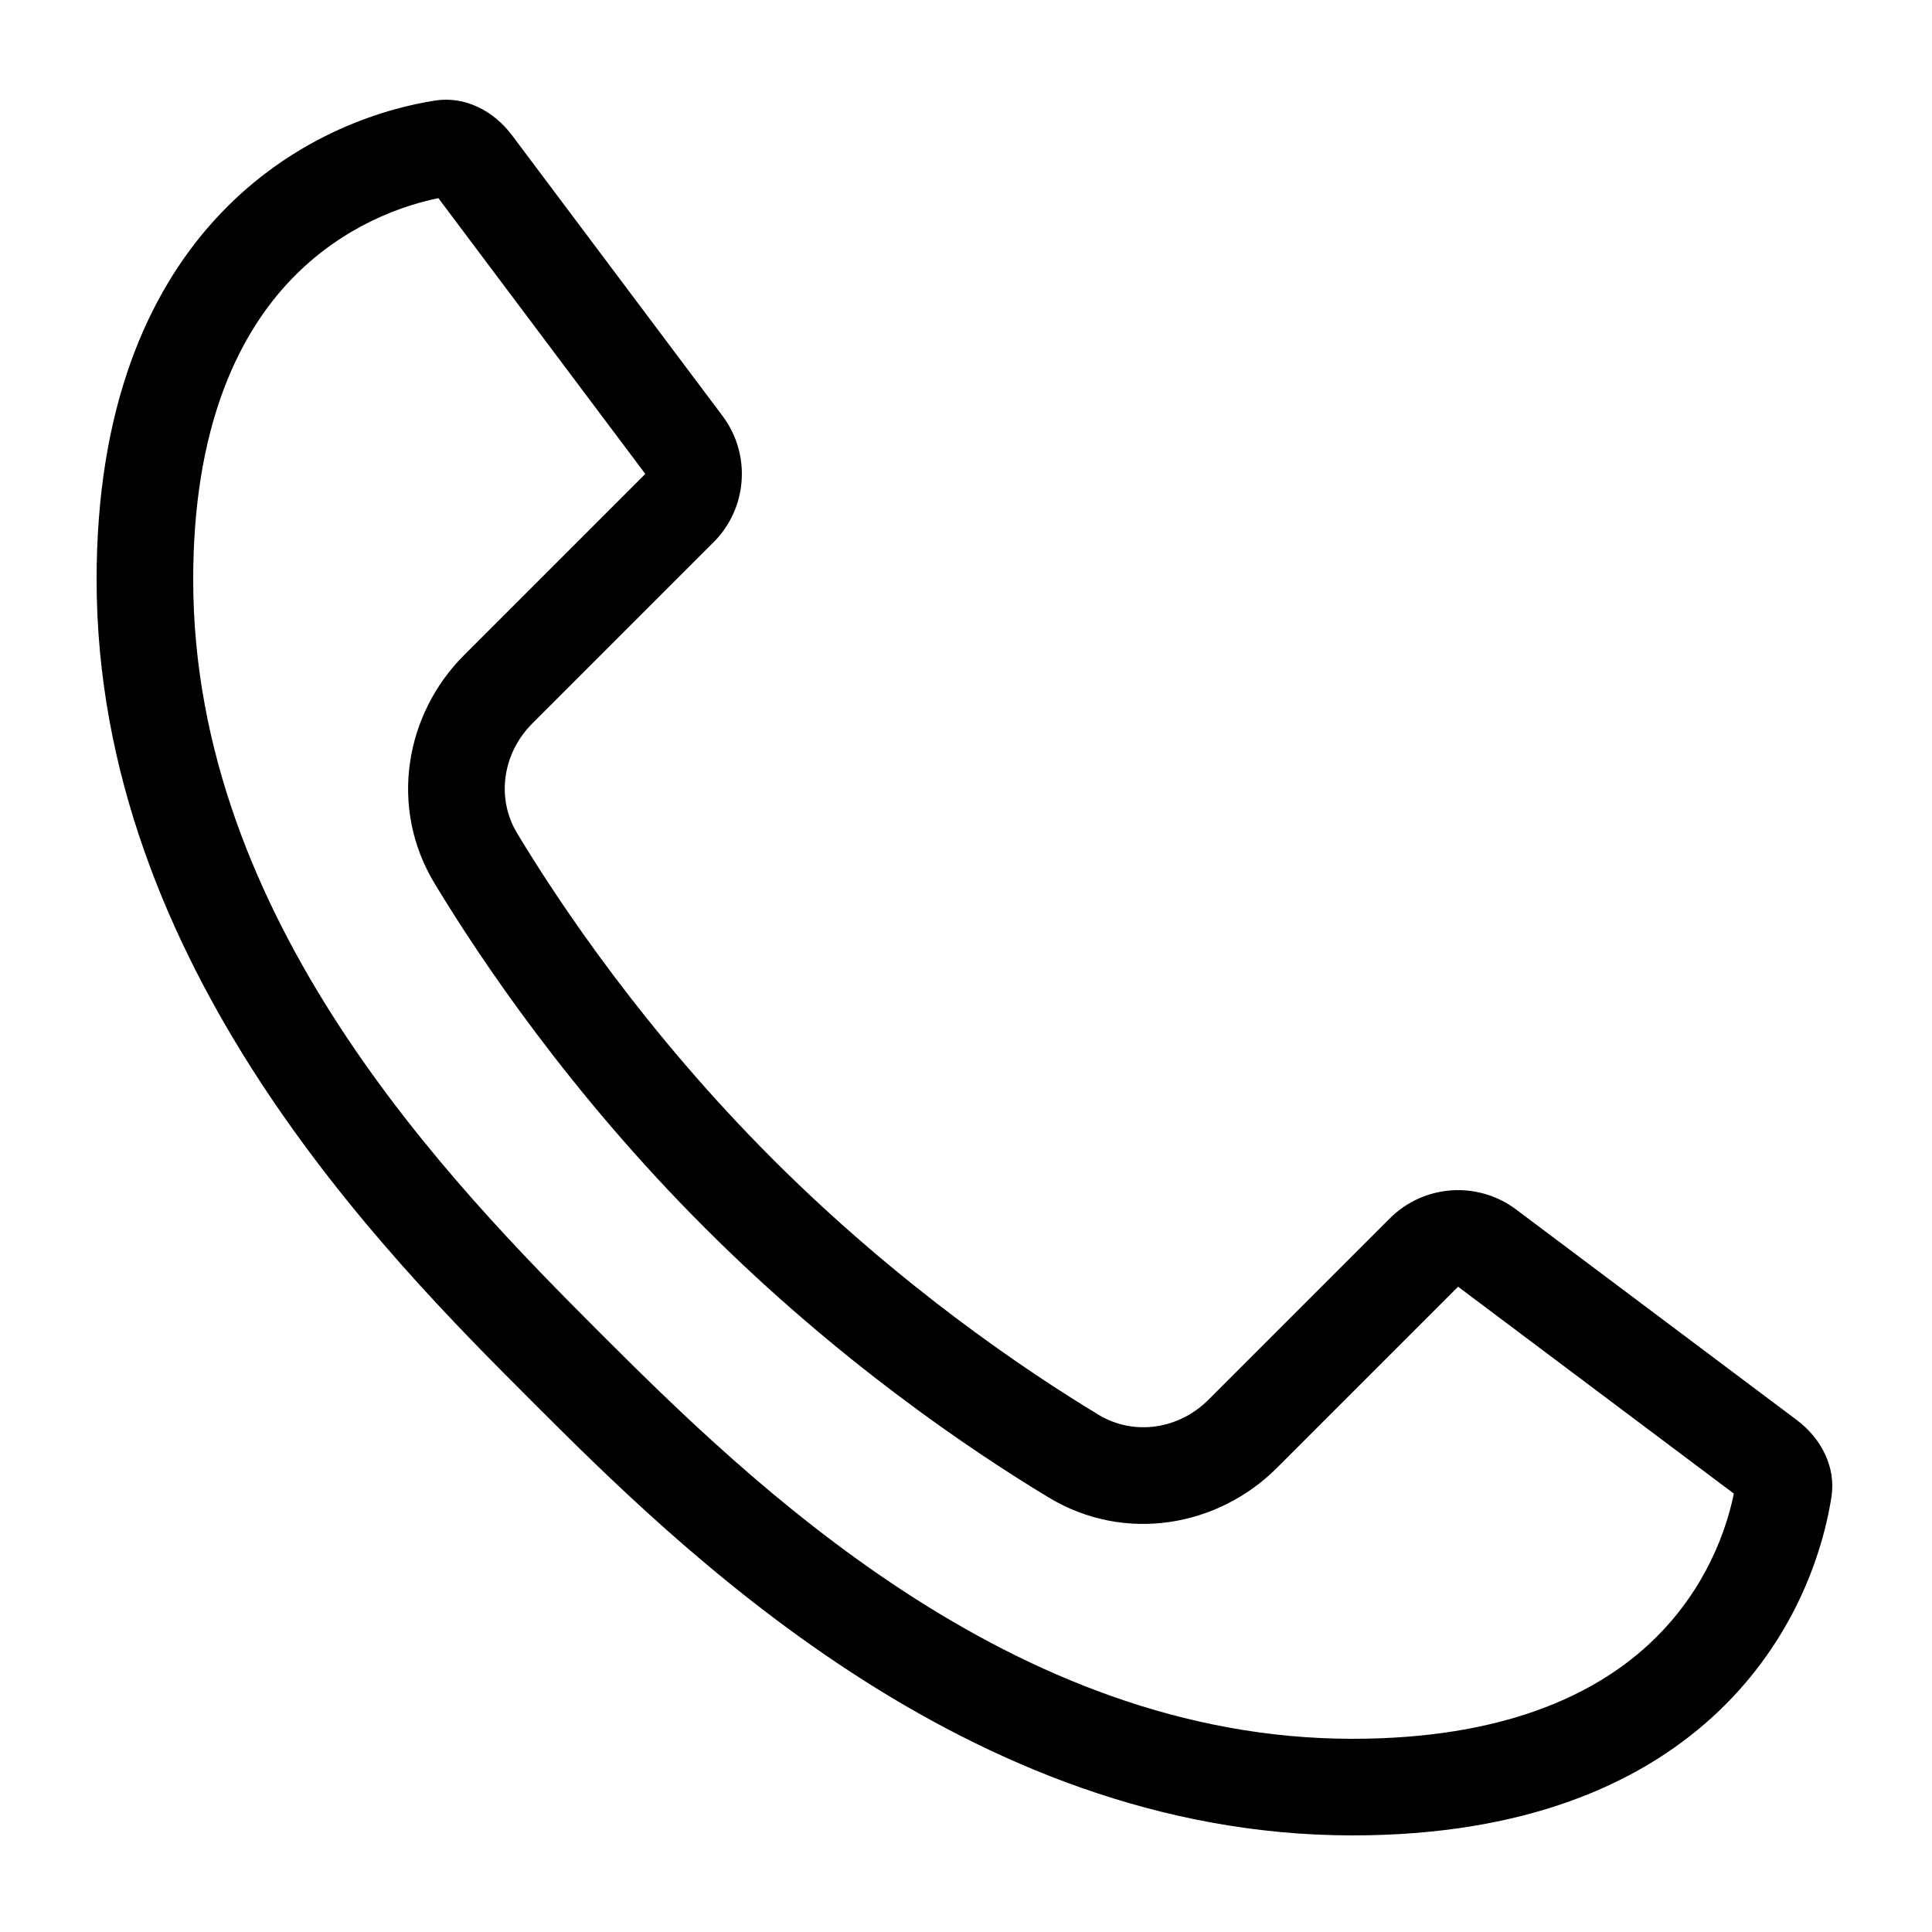
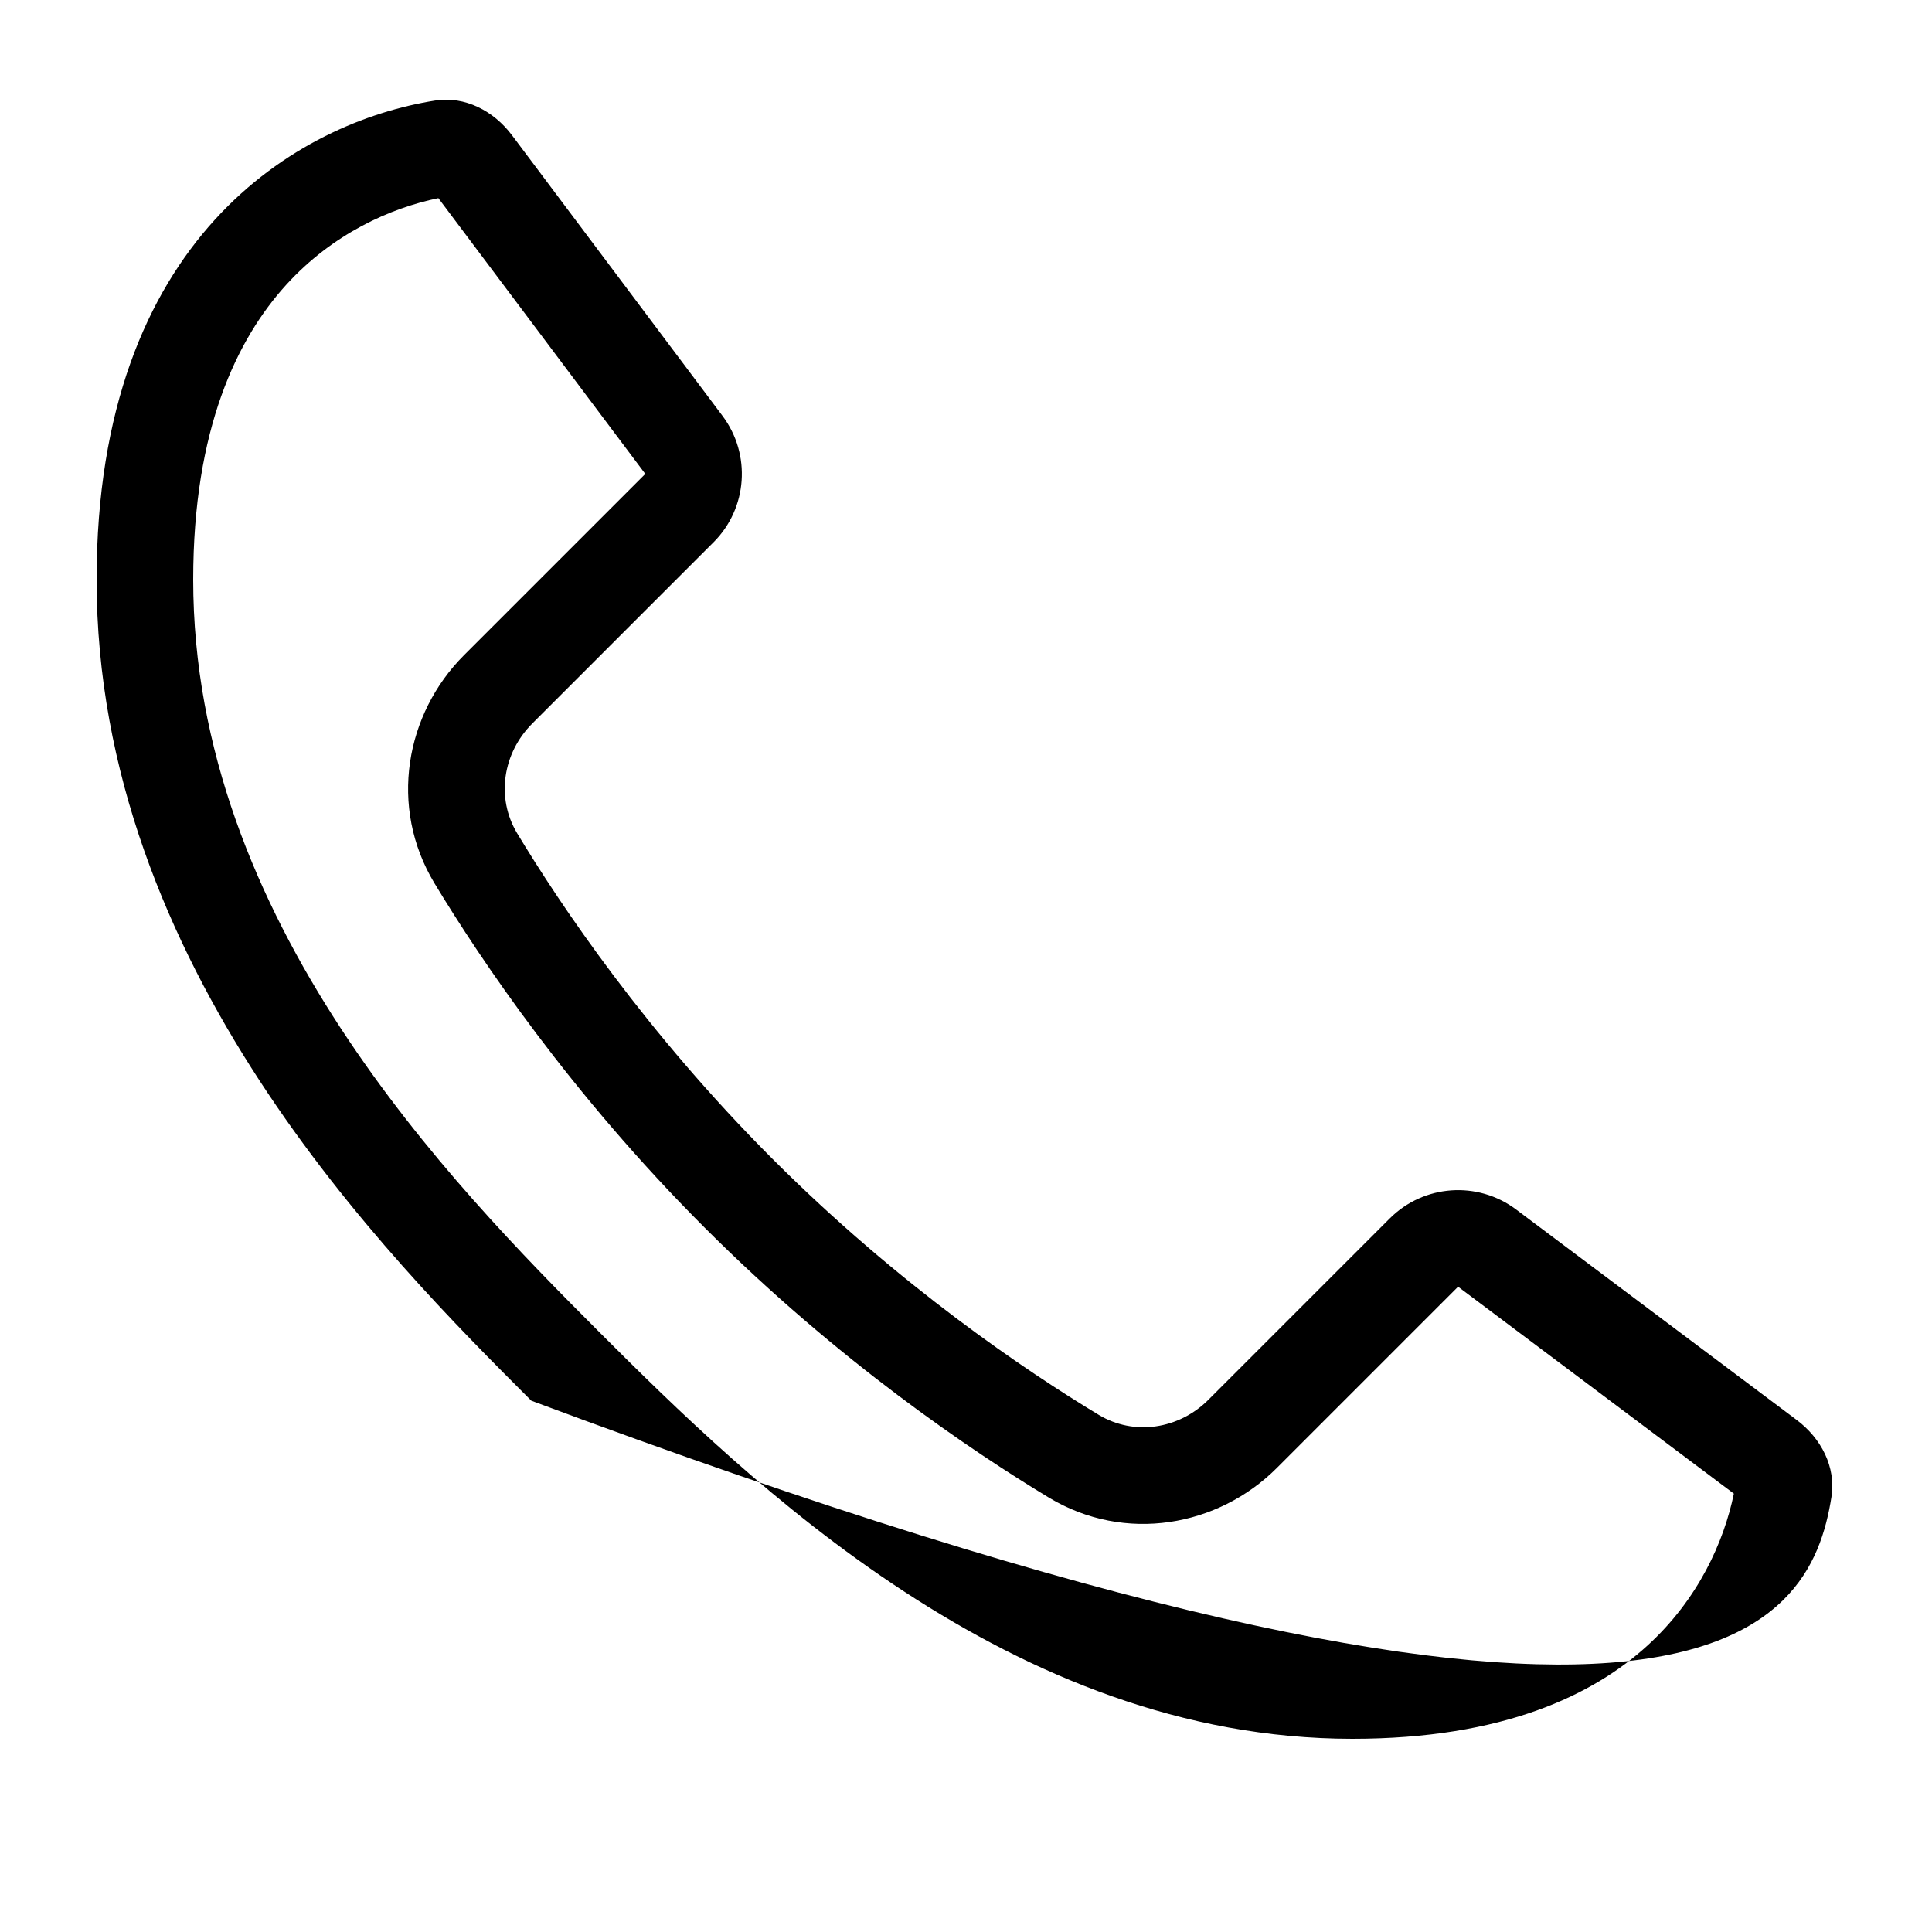
<svg xmlns="http://www.w3.org/2000/svg" width="20" height="20" viewBox="0 0 20 20" fill="none">
-   <path fill-rule="evenodd" clip-rule="evenodd" d="M2.964 2.947C2.457 3.504 2 4.435 2 6C2 9.529 4.665 12.25 6.207 13.793C7.75 15.335 10.471 18 14 18C15.565 18 16.497 17.543 17.053 17.036C17.581 16.555 17.846 15.96 17.949 15.462L15.094 13.32L13.217 15.197C12.612 15.802 11.648 15.98 10.856 15.502C10.063 15.023 8.679 14.094 7.293 12.707C5.907 11.321 4.977 9.937 4.498 9.144C4.02 8.352 4.198 7.388 4.803 6.783L6.68 4.906L4.538 2.051C4.04 2.154 3.445 2.419 2.964 2.947ZM4.503 1.041C3.098 1.264 1 2.452 1 6C1 10 4 13 5.5 14.5C7 16 10 19 14 19C17.548 19 18.736 16.902 18.959 15.497C19.008 15.186 18.852 14.889 18.6 14.7L15.694 12.52C15.296 12.222 14.739 12.261 14.387 12.613L12.51 14.49C12.205 14.795 11.741 14.868 11.373 14.646C10.625 14.194 9.313 13.313 8 12C6.687 10.687 5.805 9.375 5.354 8.627C5.132 8.259 5.205 7.795 5.51 7.49L7.387 5.613C7.739 5.261 7.778 4.704 7.48 4.306L5.3 1.4C5.111 1.148 4.814 0.992 4.503 1.041Z" fill="black" />
+   <path fill-rule="evenodd" clip-rule="evenodd" d="M2.964 2.947C2.457 3.504 2 4.435 2 6C2 9.529 4.665 12.25 6.207 13.793C7.75 15.335 10.471 18 14 18C15.565 18 16.497 17.543 17.053 17.036C17.581 16.555 17.846 15.96 17.949 15.462L15.094 13.32L13.217 15.197C12.612 15.802 11.648 15.98 10.856 15.502C10.063 15.023 8.679 14.094 7.293 12.707C5.907 11.321 4.977 9.937 4.498 9.144C4.02 8.352 4.198 7.388 4.803 6.783L6.68 4.906L4.538 2.051C4.04 2.154 3.445 2.419 2.964 2.947ZM4.503 1.041C3.098 1.264 1 2.452 1 6C1 10 4 13 5.5 14.5C17.548 19 18.736 16.902 18.959 15.497C19.008 15.186 18.852 14.889 18.6 14.7L15.694 12.52C15.296 12.222 14.739 12.261 14.387 12.613L12.51 14.49C12.205 14.795 11.741 14.868 11.373 14.646C10.625 14.194 9.313 13.313 8 12C6.687 10.687 5.805 9.375 5.354 8.627C5.132 8.259 5.205 7.795 5.51 7.49L7.387 5.613C7.739 5.261 7.778 4.704 7.48 4.306L5.3 1.4C5.111 1.148 4.814 0.992 4.503 1.041Z" fill="black" />
</svg>